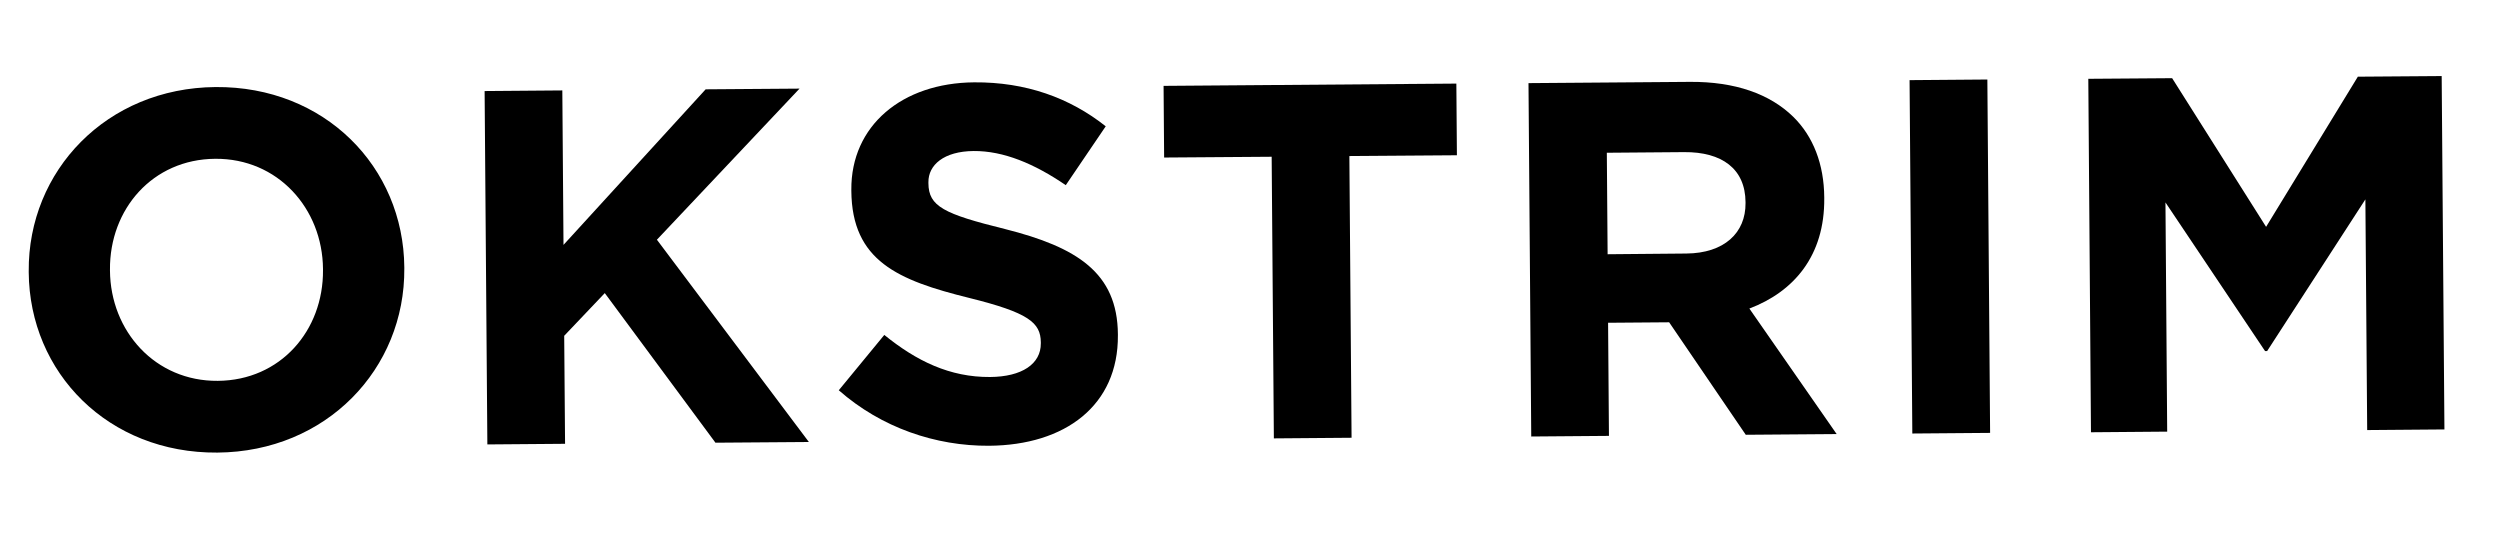
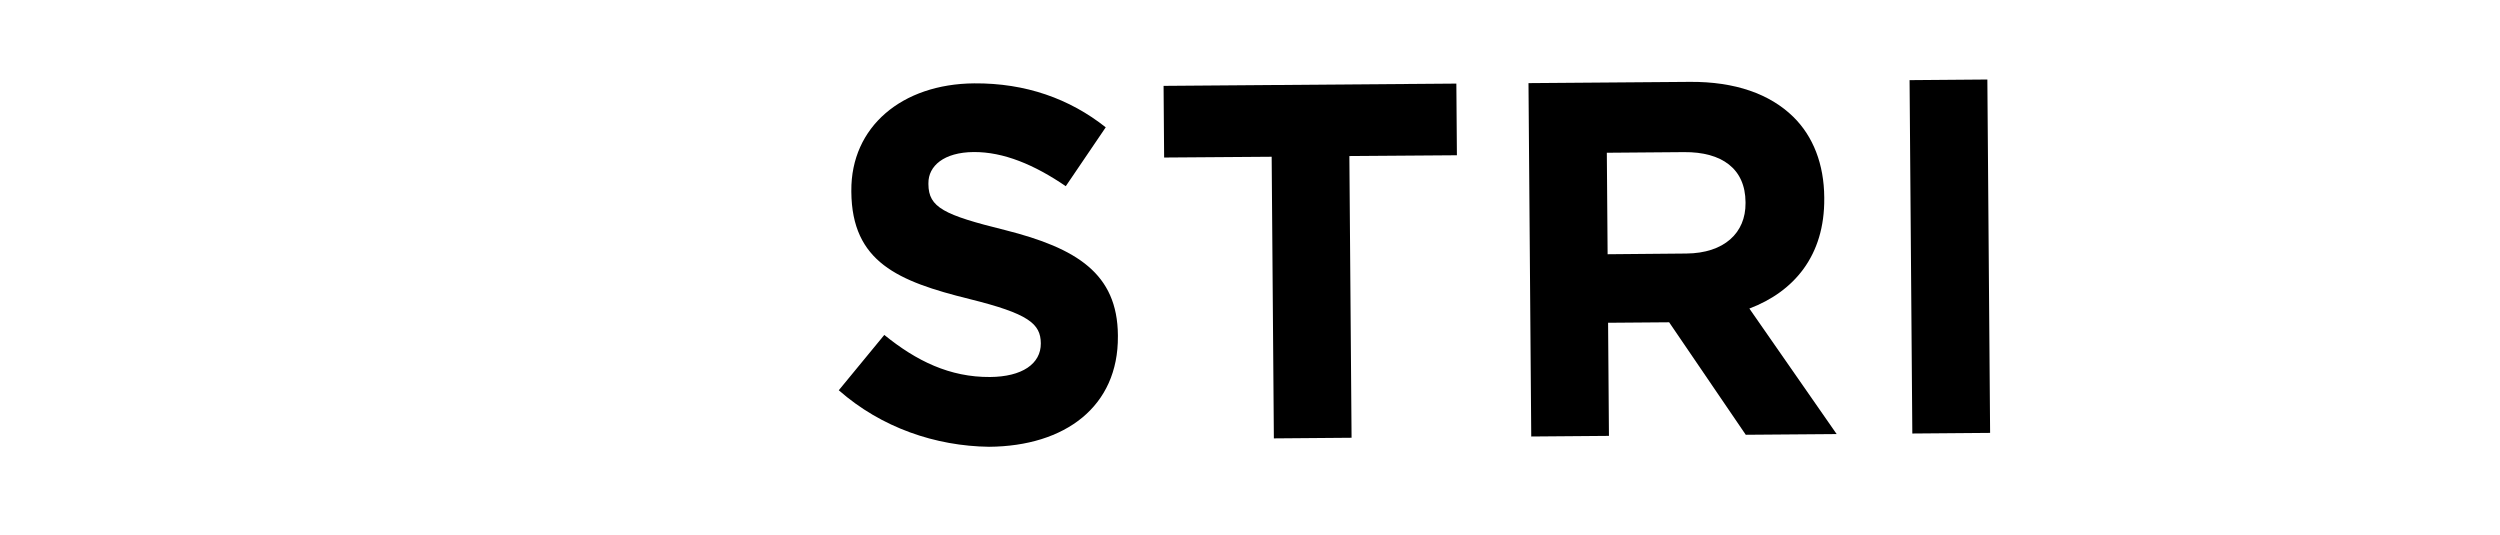
<svg xmlns="http://www.w3.org/2000/svg" version="1.1" x="0px" y="0px" viewBox="0 0 318.5 68.22" style="enable-background:new 0 0 318.5 68.22;" xml:space="preserve">
  <style type="text/css">
	.st0{fill:#F1F2F2;}
	.st1{opacity:0.34;fill:#39B54A;}
	.st2{opacity:0.34;fill:#186CEA;}
	.st3{fill:#39B54A;}
	.st4{fill:#186CEA;stroke:#231F20;stroke-miterlimit:10;}
	.st5{fill:none;stroke:#FFFFFF;stroke-width:3;stroke-miterlimit:10;}
	.st6{fill:none;stroke:#231F20;stroke-miterlimit:10;}
	.st7{fill:#FFFFFF;}
	.st8{fill:none;stroke:#231F20;stroke-width:1.186;stroke-miterlimit:10;}
	.st9{fill:#186CEA;}
</style>
  <g id="Layer_1">
</g>
  <g id="Layer_2">
    <g>
-       <path d="M3.66,34.69l0-0.13c-0.1-12.8,9.92-23.36,23.81-23.47c13.89-0.11,23.94,10.17,24.04,22.97l0,0.13    c0.1,12.8-9.92,23.36-23.81,23.47C13.8,57.77,3.75,47.49,3.66,34.69z M41.15,34.4l0-0.13c-0.06-7.72-5.77-14.11-13.74-14.04    c-7.97,0.06-13.46,6.41-13.4,14.12l0,0.13c0.06,7.72,5.77,14.11,13.74,14.04C35.73,48.46,41.21,42.12,41.15,34.4z" />
-       <path d="M61.74,11.6l9.9-0.08l0.15,19.68l18.11-19.82l11.96-0.09L83.69,30.54l19.36,25.77l-11.9,0.09l-14.1-19.06l-5.17,5.44    l0.11,13.76l-9.9,0.08L61.74,11.6z" />
-       <path d="M106.86,49.72l5.8-7.05c4.08,3.31,8.34,5.4,13.48,5.36c4.05-0.03,6.48-1.66,6.46-4.29l0-0.13    c-0.02-2.51-1.57-3.78-9.11-5.65c-9.09-2.25-14.96-4.71-15.03-13.65l0-0.13c-0.06-8.17,6.46-13.62,15.65-13.69    c6.56-0.05,12.17,1.96,16.76,5.6l-5.09,7.5c-4.01-2.74-7.94-4.38-11.74-4.35c-3.79,0.03-5.78,1.78-5.76,3.97l0,0.13    c0.02,2.96,1.96,3.91,9.76,5.84c9.15,2.31,14.32,5.55,14.38,13.4l0,0.13c0.07,8.94-6.71,14.01-16.42,14.08    C119.2,56.83,112.3,54.5,106.86,49.72z" />
+       <path d="M106.86,49.72l5.8-7.05c4.08,3.31,8.34,5.4,13.48,5.36c4.05-0.03,6.48-1.66,6.46-4.29c-0.02-2.51-1.57-3.78-9.11-5.65c-9.09-2.25-14.96-4.71-15.03-13.65l0-0.13c-0.06-8.17,6.46-13.62,15.65-13.69    c6.56-0.05,12.17,1.96,16.76,5.6l-5.09,7.5c-4.01-2.74-7.94-4.38-11.74-4.35c-3.79,0.03-5.78,1.78-5.76,3.97l0,0.13    c0.02,2.96,1.96,3.91,9.76,5.84c9.15,2.31,14.32,5.55,14.38,13.4l0,0.13c0.07,8.94-6.71,14.01-16.42,14.08    C119.2,56.83,112.3,54.5,106.86,49.72z" />
      <path d="M162.01,19.97l-13.7,0.1l-0.07-9.13l37.3-0.29l0.07,9.13l-13.7,0.1l0.28,35.89l-9.9,0.08L162.01,19.97z" />
      <path d="M194.73,10.59l20.58-0.16c5.72-0.04,10.17,1.53,13.16,4.46c2.53,2.49,3.91,6.02,3.94,10.26l0,0.13    c0.06,7.27-3.83,11.86-9.54,14.03l11.12,15.99l-11.58,0.09l-9.76-14.33l-0.13,0l-7.65,0.06l0.11,14.41l-9.9,0.08L194.73,10.59z     M214.84,32.3c4.82-0.04,7.57-2.63,7.54-6.42l0-0.13c-0.03-4.25-3.01-6.41-7.83-6.37l-9.84,0.08l0.1,12.93L214.84,32.3z" />
      <path d="M243.28,10.21l9.91-0.08l0.35,45.02l-9.91,0.08L243.28,10.21z" />
-       <path d="M266.05,10.04l10.68-0.08L288.7,28.9l11.69-19.13l10.68-0.08l0.35,45.02l-9.84,0.08l-0.23-29.39l-12.52,19.33l-0.26,0    l-12.69-18.94l0.22,29.2l-9.71,0.08L266.05,10.04z" />
    </g>
  </g>
</svg>